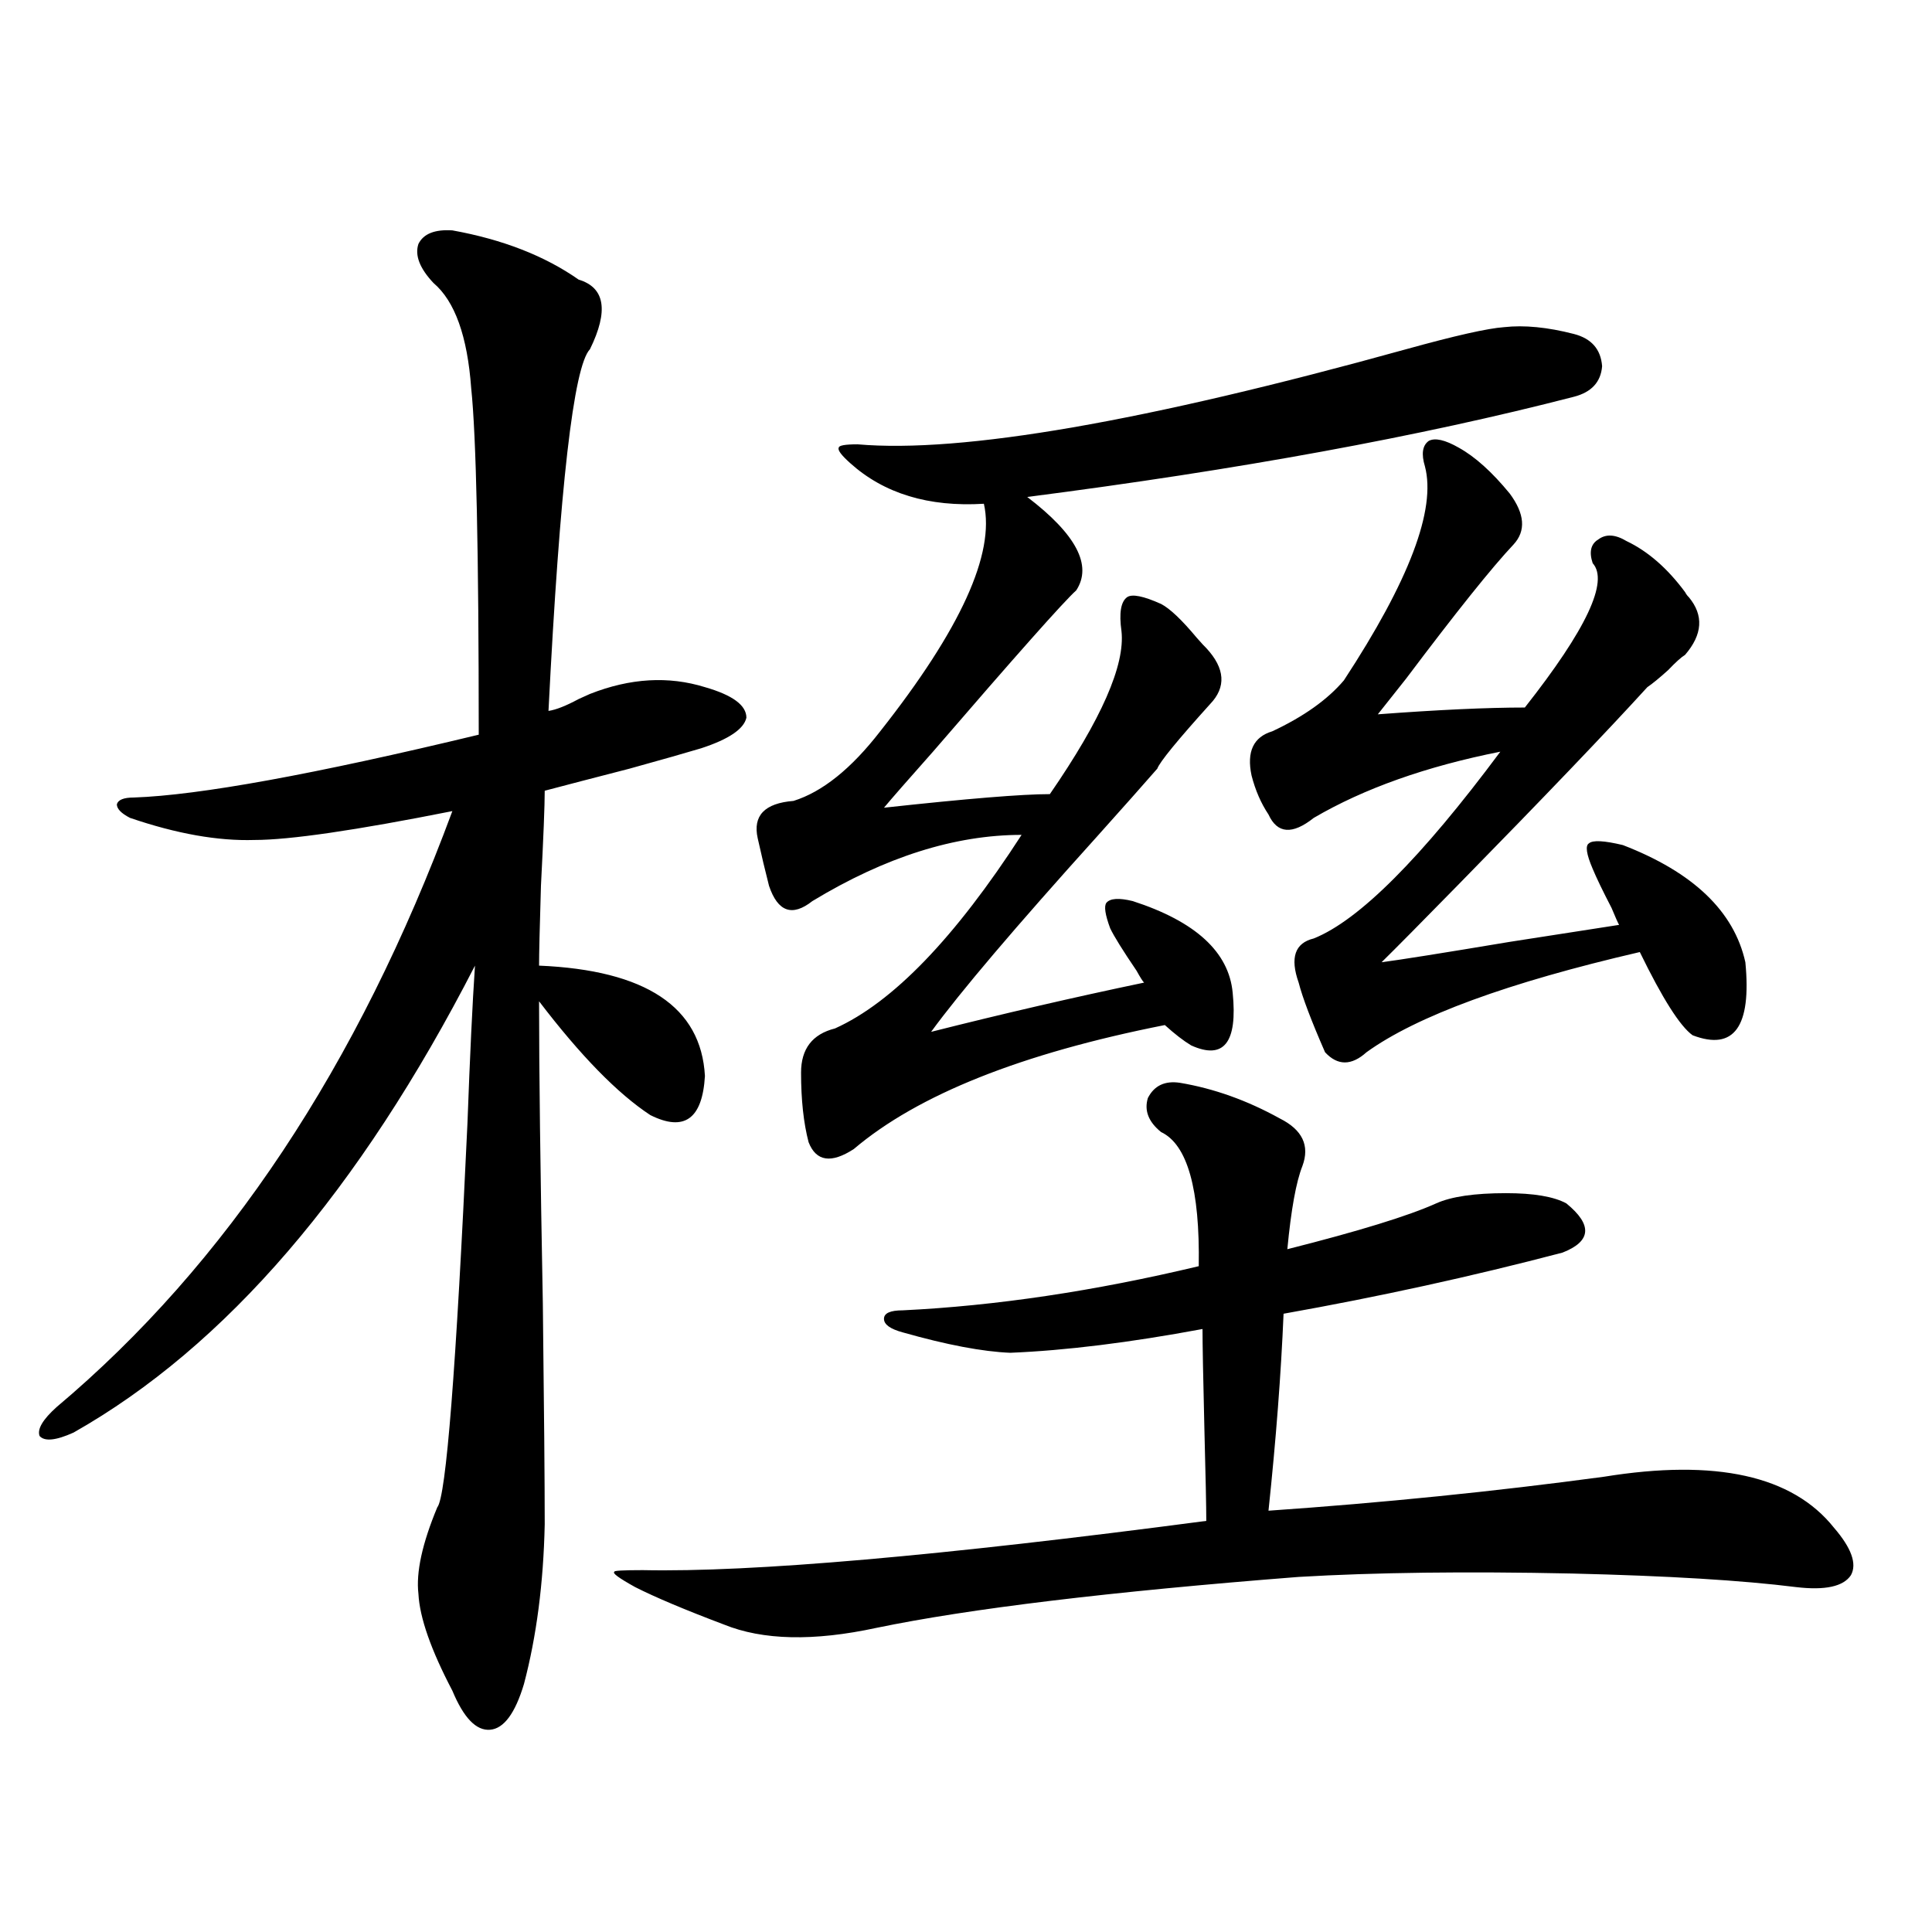
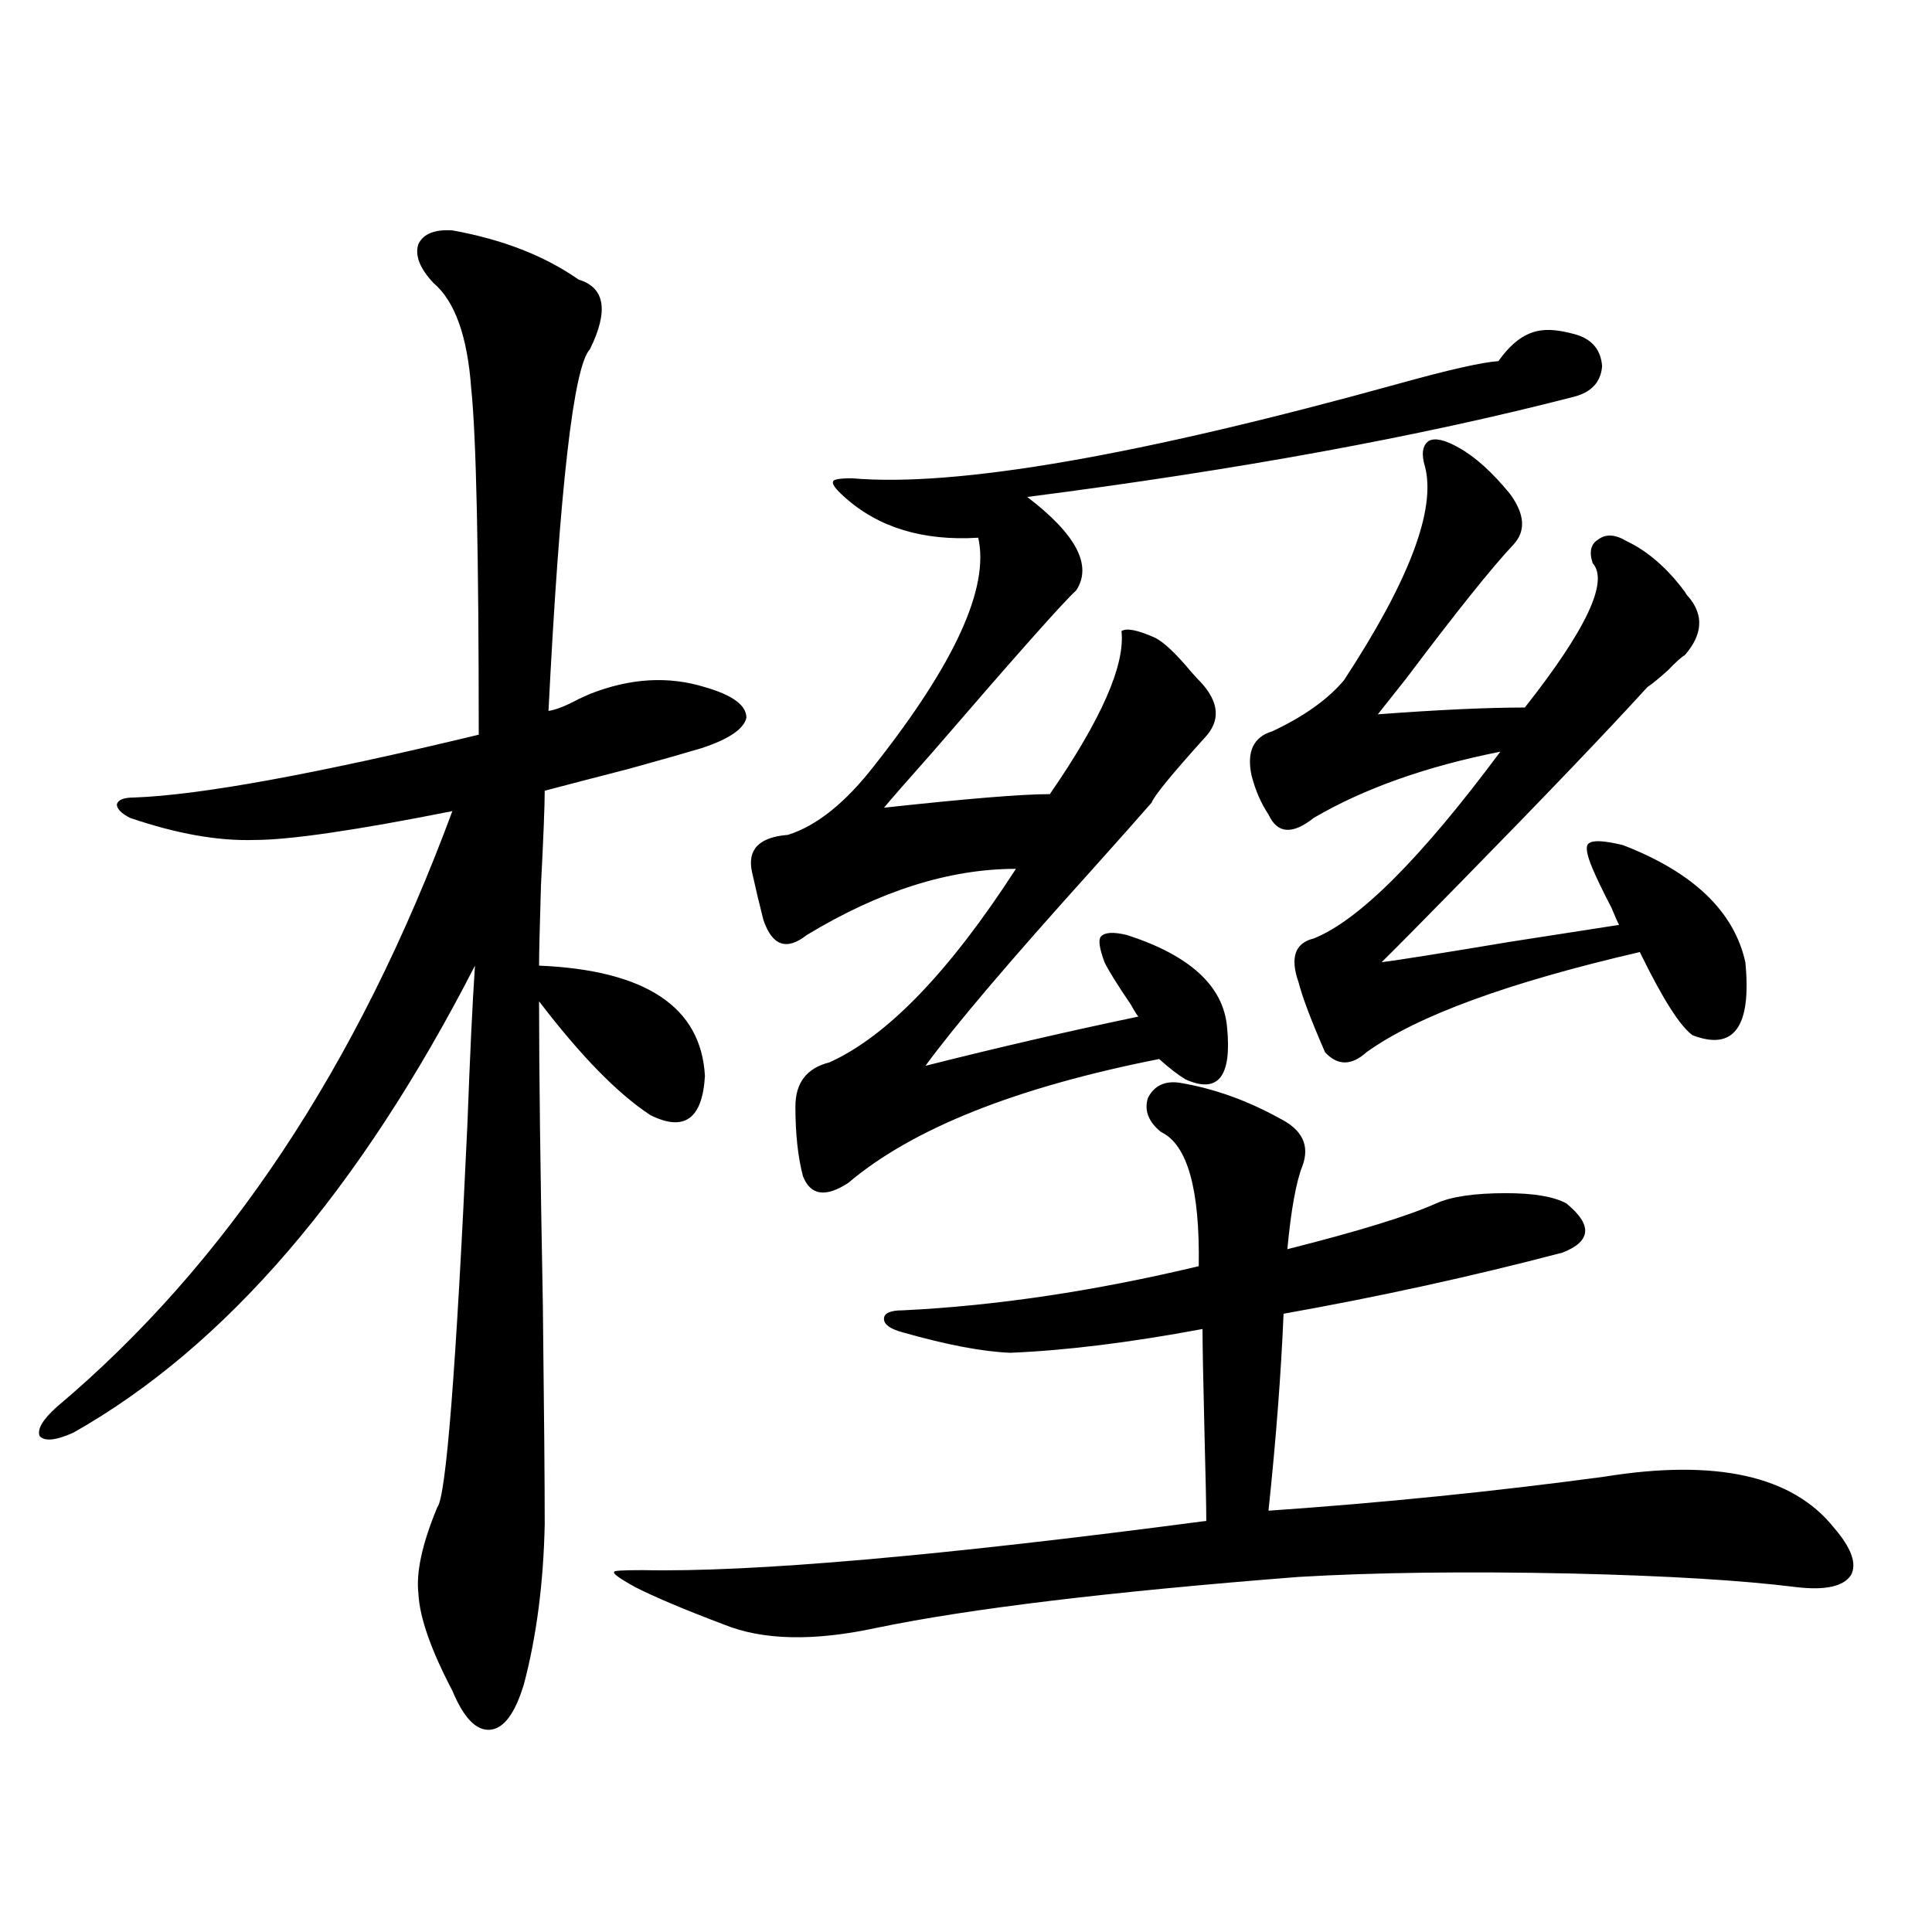
<svg xmlns="http://www.w3.org/2000/svg" version="1.1" id="图层_1" x="0px" y="0px" width="1000px" height="1000px" viewBox="0 0 1000 1000" enable-background="new 0 0 1000 1000" xml:space="preserve">
-   <path d="M234.141,119.242c26.005,4.697,47.804,13.184,65.364,25.488c13.658,4.106,15.609,16.123,5.854,36.035  c-8.46,8.789-15.609,71.191-21.463,187.207c3.902-0.576,9.1-2.637,15.609-6.152c2.591-1.167,4.542-2.046,5.854-2.637  c20.807-8.198,40.639-9.365,59.511-3.516c14.298,4.106,21.463,9.38,21.463,15.82c-1.311,5.864-9.116,11.138-23.414,15.82  c-7.805,2.349-20.167,5.864-37.072,10.547c-18.216,4.697-32.85,8.501-43.901,11.426c0,7.622-0.656,24.033-1.951,49.219  c-0.656,21.685-0.976,35.459-0.976,41.309c55.273,2.349,83.9,21.396,85.852,57.129c-1.311,22.275-10.731,29.004-28.292,20.215  c-16.92-11.123-36.097-30.762-57.56-58.887c0,35.156,0.64,87.314,1.951,156.445c0.64,54.492,0.976,92.588,0.976,114.258  c-0.656,30.474-4.238,58.008-10.731,82.617c-4.558,15.23-10.411,23.141-17.561,23.73c-7.165,0.577-13.658-6.152-19.512-20.215  c-11.067-21.094-16.92-37.793-17.561-50.098c-1.311-11.123,1.951-26.064,9.756-44.824c4.542-5.273,9.756-71.479,15.609-198.633  c1.296-35.156,2.591-62.402,3.902-81.738c-59.846,116.606-129.113,197.178-207.8,241.699c-9.116,4.106-14.969,4.697-17.561,1.758  c-1.311-3.516,1.616-8.486,8.78-14.941c87.803-73.828,156.094-176.66,204.873-308.496c-50.09,9.971-84.236,14.941-102.437,14.941  c-18.872,0.591-40.334-3.213-64.389-11.426c-4.558-2.334-6.829-4.683-6.829-7.031c0.64-2.334,3.567-3.516,8.78-3.516  c33.81-1.167,93.321-12.002,178.532-32.52c0-94.922-1.311-154.688-3.902-179.297c-1.951-26.943-8.46-45.112-19.512-54.492  c-7.165-7.607-9.756-14.351-7.805-20.215C219.172,121,225.025,118.666,234.141,119.242z M610.717,560.453  c17.561,2.939,34.786,9.092,51.706,18.457c11.707,5.864,15.609,14.063,11.707,24.609c-3.262,8.213-5.854,22.563-7.805,43.066  c37.072-9.365,62.758-17.275,77.071-23.73c7.805-3.516,19.832-5.273,36.097-5.273c14.299,0,24.71,1.758,31.219,5.273  c13.658,11.138,13.003,19.639-1.951,25.488c-46.828,12.305-94.967,22.852-144.387,31.641c-1.311,31.064-3.902,65.039-7.805,101.953  c59.176-4.092,117.07-9.956,173.654-17.578c57.88-9.365,97.559-0.576,119.021,26.367c9.1,10.547,12.027,18.76,8.78,24.609  c-3.902,5.864-13.338,7.91-28.292,6.152c-27.972-3.516-66.675-5.85-116.095-7.031c-54.633-1.167-101.796-0.576-141.46,1.758  c-97.559,7.622-170.407,16.397-218.531,26.367c-32.53,7.031-58.871,6.441-79.022-1.758c-20.167-7.621-35.457-14.063-45.853-19.336  c-8.46-4.683-12.042-7.319-10.731-7.91c-0.656-0.576,4.222-0.879,14.634-0.879c56.584,1.182,153.807-7.319,291.7-25.488  c0-7.031-0.335-22.852-0.976-47.461c-0.656-26.943-0.976-44.233-0.976-51.855c-37.728,7.031-70.898,11.138-99.51,12.305  c-14.314-0.576-32.85-4.092-55.608-10.547c-6.509-1.758-9.756-4.092-9.756-7.031c0-2.925,3.247-4.395,9.756-4.395  c48.124-2.334,99.175-9.956,153.167-22.852c0.64-39.839-5.854-62.979-19.512-69.434c-6.509-5.273-8.78-11.123-6.829-17.578  C597.379,561.923,602.913,559.286,610.717,560.453z M814.615,172.855c9.1,2.349,13.978,7.91,14.634,16.699  c-0.656,8.213-5.533,13.486-14.634,15.82c-79.358,20.518-173.654,37.793-282.92,51.855c25.365,19.336,33.81,35.459,25.365,48.34  c-6.509,5.864-31.219,33.701-74.145,83.496c-13.018,14.653-21.463,24.321-25.365,29.004c42.926-4.683,71.538-7.031,85.852-7.031  c26.661-38.672,39.023-66.797,37.072-84.375c-1.311-9.365-0.335-15.229,2.927-17.578c2.592-1.758,8.445-0.576,17.561,3.516  c4.543,2.349,10.731,8.213,18.536,17.578c2.592,2.939,4.222,4.697,4.878,5.273c9.756,10.547,10.396,20.215,1.951,29.004  c-16.92,18.76-26.021,29.883-27.316,33.398c-7.164,8.213-17.561,19.927-31.219,35.156c-42.285,46.885-70.898,80.571-85.852,101.074  c37.072-9.365,73.809-17.866,110.241-25.488c-0.656-0.576-1.951-2.637-3.902-6.152c-7.164-10.547-11.707-17.866-13.658-21.973  c-2.607-7.031-3.262-11.426-1.951-13.184c1.951-2.334,6.494-2.637,13.658-0.879c32.514,10.547,49.755,26.367,51.706,47.461  c2.592,25.791-4.558,34.868-21.463,27.246c-3.902-2.334-8.46-5.85-13.658-10.547c-74.145,14.653-127.802,36.035-160.972,64.16  c-11.707,7.622-19.512,6.455-23.414-3.516c-2.607-9.956-3.902-21.973-3.902-36.035c0-12.305,5.854-19.912,17.561-22.852  c29.908-13.472,62.102-46.87,96.583-100.195c-34.481,0-70.578,11.426-108.29,34.277c-10.411,8.213-17.896,5.576-22.438-7.91  c-1.951-7.607-3.902-15.82-5.854-24.609c-2.607-11.714,3.567-18.154,18.536-19.336c14.954-4.683,29.908-16.699,44.877-36.035  c41.615-52.734,59.511-91.982,53.657-117.773c-28.627,1.758-51.706-5.273-69.267-21.094c-4.558-4.092-6.509-6.729-5.854-7.91  c0-1.167,3.247-1.758,9.756-1.758c53.977,4.697,148.609-11.714,283.896-49.219c25.365-7.031,42.27-10.835,50.73-11.426  C788.914,168.173,800.957,169.34,814.615,172.855z M755.104,231.742c8.445,4.697,17.225,12.607,26.341,23.73  c7.805,10.547,8.445,19.336,1.951,26.367c-11.067,11.729-29.603,34.868-55.608,69.434c-6.509,8.213-11.387,14.365-14.634,18.457  c31.219-2.334,56.584-3.516,76.096-3.516c31.859-40.43,43.566-65.327,35.121-74.707c-1.951-5.85-0.976-9.956,2.927-12.305  c3.902-2.925,8.78-2.637,14.634,0.879c11.052,5.273,21.128,14.063,30.243,26.367c0.64,1.182,1.296,2.061,1.951,2.637  c7.805,9.38,7.149,19.336-1.951,29.883c-1.951,1.182-4.878,3.818-8.78,7.91c-4.558,4.106-8.14,7.031-10.731,8.789  c-20.823,22.852-53.337,56.841-97.559,101.953c-19.512,19.927-32.85,33.398-39.999,40.43c9.1-1.167,31.219-4.683,66.34-10.547  c29.908-4.683,48.779-7.607,56.584-8.789c-0.656-1.167-1.951-4.092-3.902-8.789c-4.558-8.789-7.805-15.518-9.756-20.215  c-3.262-7.607-3.902-12.002-1.951-13.184c1.951-1.758,7.805-1.455,17.561,0.879c36.417,14.063,57.56,34.277,63.413,60.645  c3.247,33.398-5.854,46.006-27.316,37.793c-6.509-4.683-15.609-19.033-27.316-43.066c-68.291,15.82-115.454,33.11-141.46,51.855  c-7.805,7.031-14.969,7.031-21.463,0c-7.164-16.396-11.707-28.413-13.658-36.035c-4.558-12.881-1.951-20.503,7.805-22.852  c23.414-9.365,55.608-41.597,96.583-96.68c-38.383,7.622-70.577,19.048-96.583,34.277c-11.067,8.789-18.871,8.213-23.414-1.758  c-3.902-5.85-6.829-12.593-8.78-20.215c-2.607-12.305,0.976-19.912,10.731-22.852c16.25-7.607,28.612-16.396,37.072-26.367  c33.81-51.553,47.804-88.467,41.95-110.742c-1.951-6.44-1.311-10.835,1.951-13.184C742.741,226.469,747.94,227.65,755.104,231.742z" />
+   <path d="M234.141,119.242c26.005,4.697,47.804,13.184,65.364,25.488c13.658,4.106,15.609,16.123,5.854,36.035  c-8.46,8.789-15.609,71.191-21.463,187.207c3.902-0.576,9.1-2.637,15.609-6.152c2.591-1.167,4.542-2.046,5.854-2.637  c20.807-8.198,40.639-9.365,59.511-3.516c14.298,4.106,21.463,9.38,21.463,15.82c-1.311,5.864-9.116,11.138-23.414,15.82  c-7.805,2.349-20.167,5.864-37.072,10.547c-18.216,4.697-32.85,8.501-43.901,11.426c0,7.622-0.656,24.033-1.951,49.219  c-0.656,21.685-0.976,35.459-0.976,41.309c55.273,2.349,83.9,21.396,85.852,57.129c-1.311,22.275-10.731,29.004-28.292,20.215  c-16.92-11.123-36.097-30.762-57.56-58.887c0,35.156,0.64,87.314,1.951,156.445c0.64,54.492,0.976,92.588,0.976,114.258  c-0.656,30.474-4.238,58.008-10.731,82.617c-4.558,15.23-10.411,23.141-17.561,23.73c-7.165,0.577-13.658-6.152-19.512-20.215  c-11.067-21.094-16.92-37.793-17.561-50.098c-1.311-11.123,1.951-26.064,9.756-44.824c4.542-5.273,9.756-71.479,15.609-198.633  c1.296-35.156,2.591-62.402,3.902-81.738c-59.846,116.606-129.113,197.178-207.8,241.699c-9.116,4.106-14.969,4.697-17.561,1.758  c-1.311-3.516,1.616-8.486,8.78-14.941c87.803-73.828,156.094-176.66,204.873-308.496c-50.09,9.971-84.236,14.941-102.437,14.941  c-18.872,0.591-40.334-3.213-64.389-11.426c-4.558-2.334-6.829-4.683-6.829-7.031c0.64-2.334,3.567-3.516,8.78-3.516  c33.81-1.167,93.321-12.002,178.532-32.52c0-94.922-1.311-154.688-3.902-179.297c-1.951-26.943-8.46-45.112-19.512-54.492  c-7.165-7.607-9.756-14.351-7.805-20.215C219.172,121,225.025,118.666,234.141,119.242z M610.717,560.453  c17.561,2.939,34.786,9.092,51.706,18.457c11.707,5.864,15.609,14.063,11.707,24.609c-3.262,8.213-5.854,22.563-7.805,43.066  c37.072-9.365,62.758-17.275,77.071-23.73c7.805-3.516,19.832-5.273,36.097-5.273c14.299,0,24.71,1.758,31.219,5.273  c13.658,11.138,13.003,19.639-1.951,25.488c-46.828,12.305-94.967,22.852-144.387,31.641c-1.311,31.064-3.902,65.039-7.805,101.953  c59.176-4.092,117.07-9.956,173.654-17.578c57.88-9.365,97.559-0.576,119.021,26.367c9.1,10.547,12.027,18.76,8.78,24.609  c-3.902,5.864-13.338,7.91-28.292,6.152c-27.972-3.516-66.675-5.85-116.095-7.031c-54.633-1.167-101.796-0.576-141.46,1.758  c-97.559,7.622-170.407,16.397-218.531,26.367c-32.53,7.031-58.871,6.441-79.022-1.758c-20.167-7.621-35.457-14.063-45.853-19.336  c-8.46-4.683-12.042-7.319-10.731-7.91c-0.656-0.576,4.222-0.879,14.634-0.879c56.584,1.182,153.807-7.319,291.7-25.488  c0-7.031-0.335-22.852-0.976-47.461c-0.656-26.943-0.976-44.233-0.976-51.855c-37.728,7.031-70.898,11.138-99.51,12.305  c-14.314-0.576-32.85-4.092-55.608-10.547c-6.509-1.758-9.756-4.092-9.756-7.031c0-2.925,3.247-4.395,9.756-4.395  c48.124-2.334,99.175-9.956,153.167-22.852c0.64-39.839-5.854-62.979-19.512-69.434c-6.509-5.273-8.78-11.123-6.829-17.578  C597.379,561.923,602.913,559.286,610.717,560.453z M814.615,172.855c9.1,2.349,13.978,7.91,14.634,16.699  c-0.656,8.213-5.533,13.486-14.634,15.82c-79.358,20.518-173.654,37.793-282.92,51.855c25.365,19.336,33.81,35.459,25.365,48.34  c-6.509,5.864-31.219,33.701-74.145,83.496c-13.018,14.653-21.463,24.321-25.365,29.004c42.926-4.683,71.538-7.031,85.852-7.031  c26.661-38.672,39.023-66.797,37.072-84.375c2.592-1.758,8.445-0.576,17.561,3.516  c4.543,2.349,10.731,8.213,18.536,17.578c2.592,2.939,4.222,4.697,4.878,5.273c9.756,10.547,10.396,20.215,1.951,29.004  c-16.92,18.76-26.021,29.883-27.316,33.398c-7.164,8.213-17.561,19.927-31.219,35.156c-42.285,46.885-70.898,80.571-85.852,101.074  c37.072-9.365,73.809-17.866,110.241-25.488c-0.656-0.576-1.951-2.637-3.902-6.152c-7.164-10.547-11.707-17.866-13.658-21.973  c-2.607-7.031-3.262-11.426-1.951-13.184c1.951-2.334,6.494-2.637,13.658-0.879c32.514,10.547,49.755,26.367,51.706,47.461  c2.592,25.791-4.558,34.868-21.463,27.246c-3.902-2.334-8.46-5.85-13.658-10.547c-74.145,14.653-127.802,36.035-160.972,64.16  c-11.707,7.622-19.512,6.455-23.414-3.516c-2.607-9.956-3.902-21.973-3.902-36.035c0-12.305,5.854-19.912,17.561-22.852  c29.908-13.472,62.102-46.87,96.583-100.195c-34.481,0-70.578,11.426-108.29,34.277c-10.411,8.213-17.896,5.576-22.438-7.91  c-1.951-7.607-3.902-15.82-5.854-24.609c-2.607-11.714,3.567-18.154,18.536-19.336c14.954-4.683,29.908-16.699,44.877-36.035  c41.615-52.734,59.511-91.982,53.657-117.773c-28.627,1.758-51.706-5.273-69.267-21.094c-4.558-4.092-6.509-6.729-5.854-7.91  c0-1.167,3.247-1.758,9.756-1.758c53.977,4.697,148.609-11.714,283.896-49.219c25.365-7.031,42.27-10.835,50.73-11.426  C788.914,168.173,800.957,169.34,814.615,172.855z M755.104,231.742c8.445,4.697,17.225,12.607,26.341,23.73  c7.805,10.547,8.445,19.336,1.951,26.367c-11.067,11.729-29.603,34.868-55.608,69.434c-6.509,8.213-11.387,14.365-14.634,18.457  c31.219-2.334,56.584-3.516,76.096-3.516c31.859-40.43,43.566-65.327,35.121-74.707c-1.951-5.85-0.976-9.956,2.927-12.305  c3.902-2.925,8.78-2.637,14.634,0.879c11.052,5.273,21.128,14.063,30.243,26.367c0.64,1.182,1.296,2.061,1.951,2.637  c7.805,9.38,7.149,19.336-1.951,29.883c-1.951,1.182-4.878,3.818-8.78,7.91c-4.558,4.106-8.14,7.031-10.731,8.789  c-20.823,22.852-53.337,56.841-97.559,101.953c-19.512,19.927-32.85,33.398-39.999,40.43c9.1-1.167,31.219-4.683,66.34-10.547  c29.908-4.683,48.779-7.607,56.584-8.789c-0.656-1.167-1.951-4.092-3.902-8.789c-4.558-8.789-7.805-15.518-9.756-20.215  c-3.262-7.607-3.902-12.002-1.951-13.184c1.951-1.758,7.805-1.455,17.561,0.879c36.417,14.063,57.56,34.277,63.413,60.645  c3.247,33.398-5.854,46.006-27.316,37.793c-6.509-4.683-15.609-19.033-27.316-43.066c-68.291,15.82-115.454,33.11-141.46,51.855  c-7.805,7.031-14.969,7.031-21.463,0c-7.164-16.396-11.707-28.413-13.658-36.035c-4.558-12.881-1.951-20.503,7.805-22.852  c23.414-9.365,55.608-41.597,96.583-96.68c-38.383,7.622-70.577,19.048-96.583,34.277c-11.067,8.789-18.871,8.213-23.414-1.758  c-3.902-5.85-6.829-12.593-8.78-20.215c-2.607-12.305,0.976-19.912,10.731-22.852c16.25-7.607,28.612-16.396,37.072-26.367  c33.81-51.553,47.804-88.467,41.95-110.742c-1.951-6.44-1.311-10.835,1.951-13.184C742.741,226.469,747.94,227.65,755.104,231.742z" />
</svg>